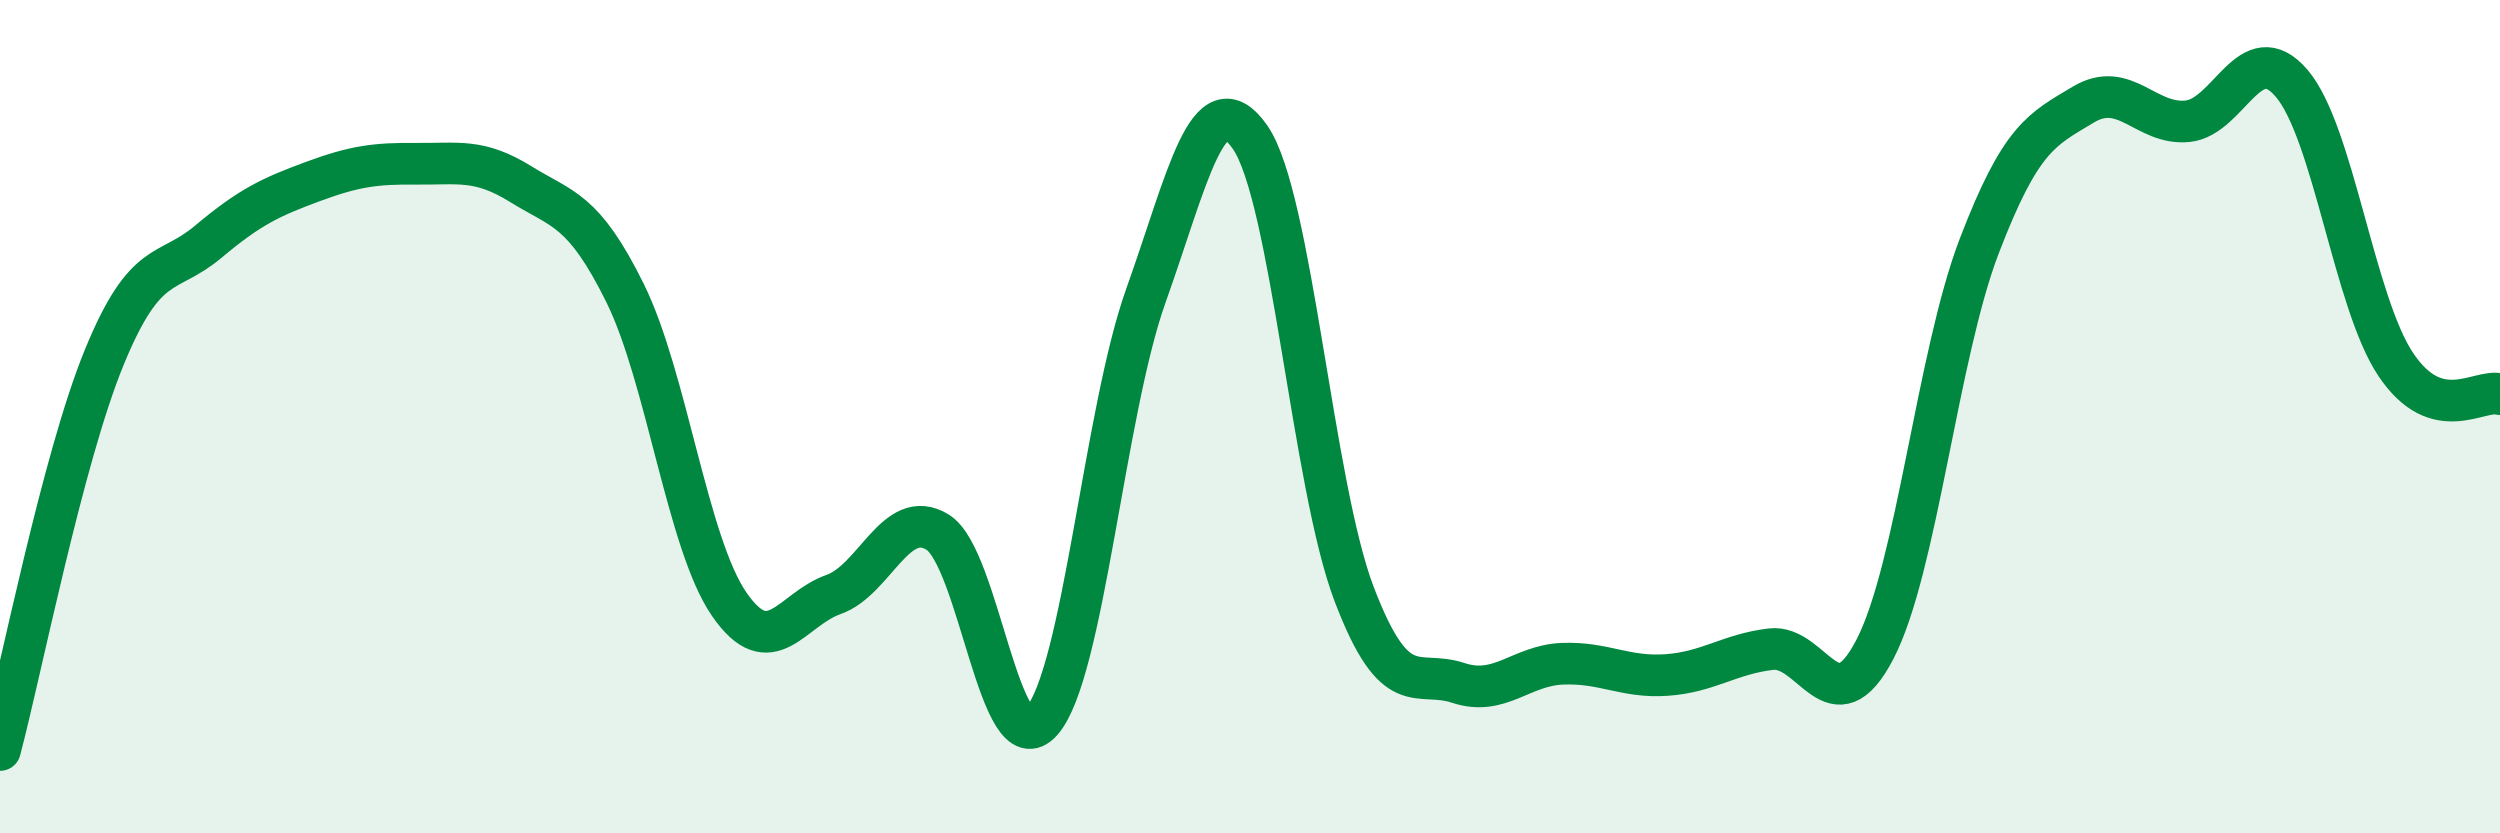
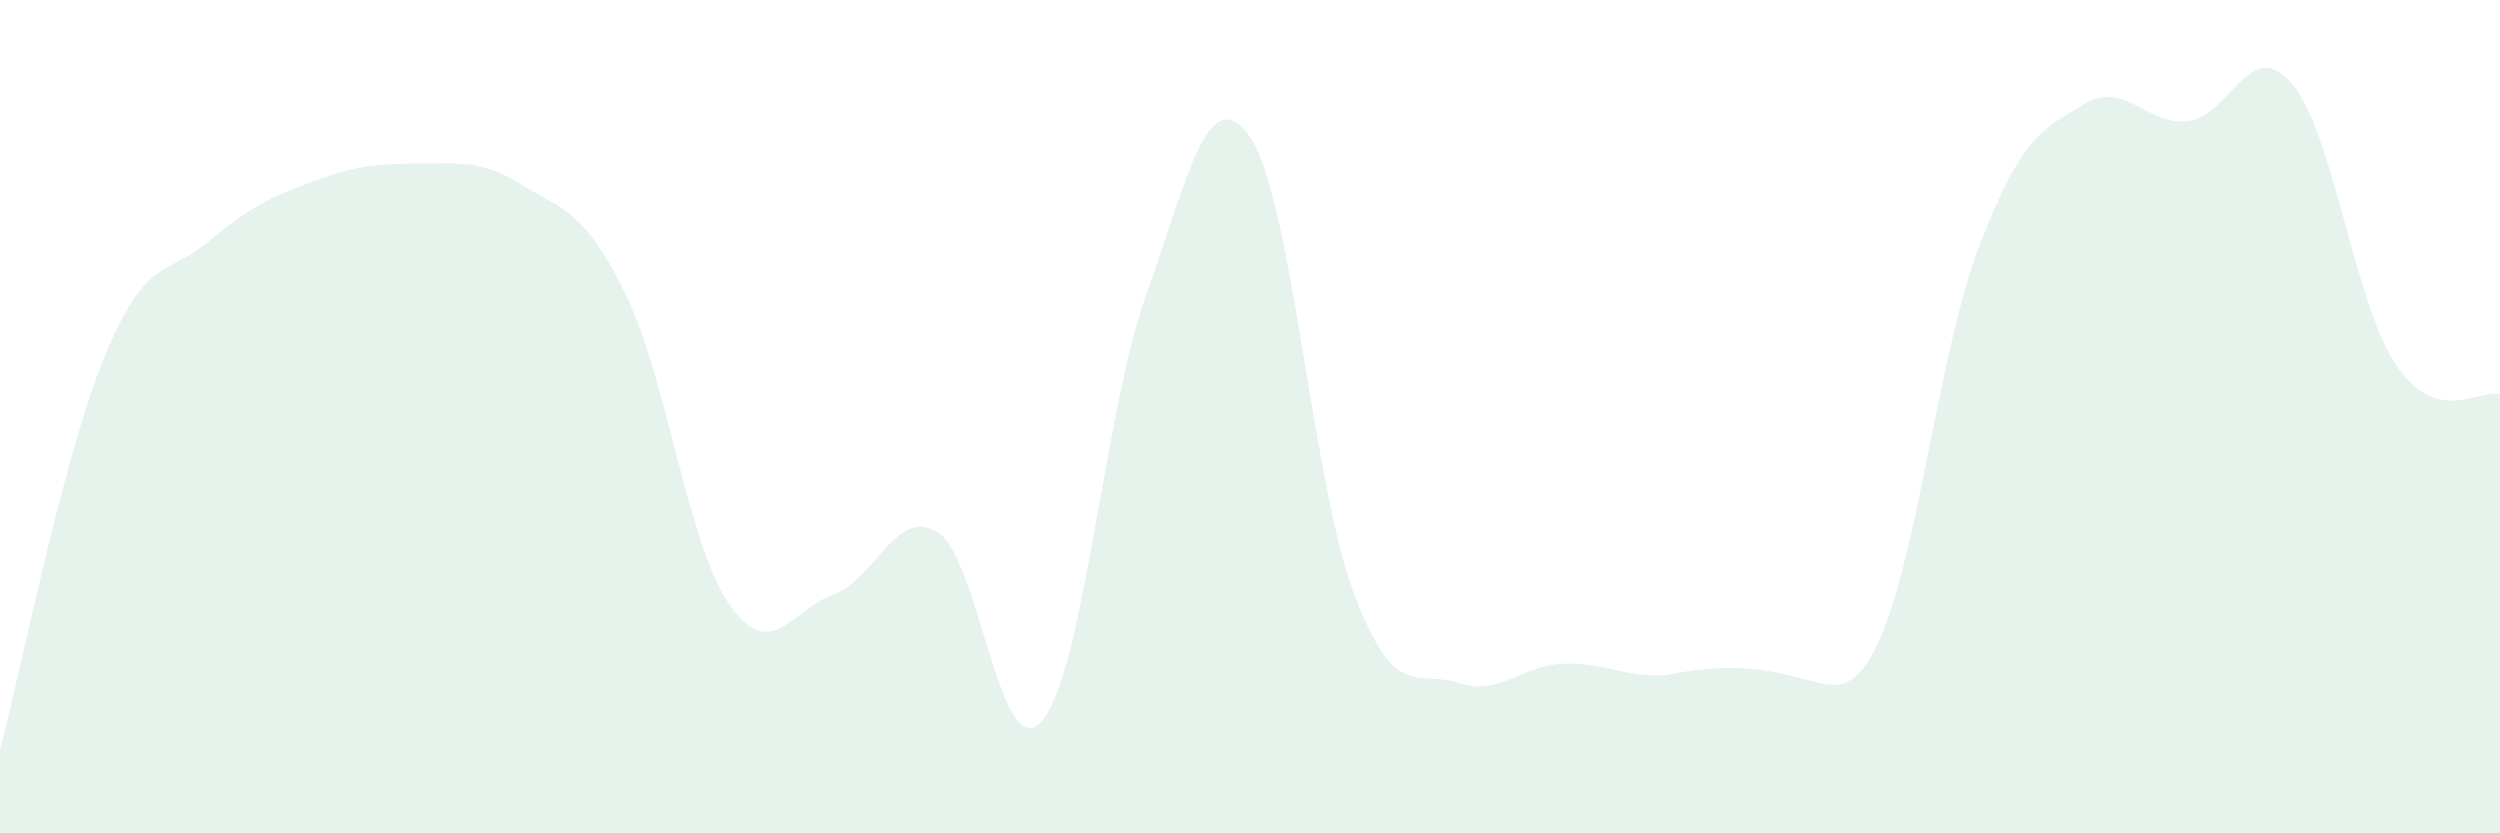
<svg xmlns="http://www.w3.org/2000/svg" width="60" height="20" viewBox="0 0 60 20">
-   <path d="M 0,18 C 0.5,16.12 1.5,11.02 2.5,8.58 C 3.5,6.14 4,6.64 5,5.8 C 6,4.96 6.5,4.73 7.5,4.36 C 8.5,3.99 9,3.92 10,3.93 C 11,3.94 11.5,3.8 12.5,4.42 C 13.5,5.04 14,5.01 15,7.03 C 16,9.05 16.5,13.05 17.5,14.5 C 18.5,15.95 19,14.62 20,14.27 C 21,13.92 21.5,12.16 22.5,12.77 C 23.5,13.38 24,18.44 25,17.31 C 26,16.18 26.5,9.9 27.5,7.1 C 28.5,4.3 29,1.86 30,3.29 C 31,4.72 31.5,11.64 32.5,14.26 C 33.5,16.88 34,16.06 35,16.39 C 36,16.72 36.5,15.97 37.5,15.93 C 38.5,15.89 39,16.27 40,16.2 C 41,16.13 41.5,15.7 42.5,15.58 C 43.5,15.46 44,17.51 45,15.58 C 46,13.65 46.5,8.52 47.5,5.91 C 48.5,3.3 49,3.11 50,2.51 C 51,1.91 51.5,3.01 52.5,2.91 C 53.5,2.81 54,0.83 55,2 C 56,3.17 56.5,7.26 57.5,8.75 C 58.5,10.24 59.5,9.32 60,9.46L60 20L0 20Z" fill="#008740" opacity="0.1" stroke-linecap="round" stroke-linejoin="round" />
-   <path d="M 0,18 C 0.5,16.12 1.5,11.02 2.5,8.58 C 3.5,6.14 4,6.64 5,5.8 C 6,4.96 6.5,4.73 7.5,4.36 C 8.5,3.99 9,3.92 10,3.93 C 11,3.94 11.5,3.8 12.5,4.42 C 13.5,5.04 14,5.01 15,7.03 C 16,9.05 16.5,13.05 17.5,14.5 C 18.5,15.95 19,14.62 20,14.27 C 21,13.92 21.5,12.16 22.5,12.77 C 23.5,13.38 24,18.44 25,17.31 C 26,16.18 26.5,9.9 27.5,7.1 C 28.5,4.3 29,1.86 30,3.29 C 31,4.72 31.5,11.64 32.5,14.26 C 33.5,16.88 34,16.06 35,16.39 C 36,16.72 36.5,15.97 37.5,15.93 C 38.5,15.89 39,16.27 40,16.2 C 41,16.13 41.5,15.7 42.5,15.58 C 43.5,15.46 44,17.51 45,15.58 C 46,13.65 46.5,8.52 47.5,5.91 C 48.5,3.3 49,3.11 50,2.51 C 51,1.91 51.5,3.01 52.5,2.91 C 53.5,2.81 54,0.83 55,2 C 56,3.17 56.5,7.26 57.5,8.75 C 58.5,10.24 59.5,9.32 60,9.46" stroke="#008740" stroke-width="1" fill="none" stroke-linecap="round" stroke-linejoin="round" />
+   <path d="M 0,18 C 0.5,16.12 1.5,11.02 2.5,8.58 C 3.5,6.14 4,6.64 5,5.8 C 6,4.96 6.5,4.73 7.5,4.36 C 8.5,3.99 9,3.92 10,3.93 C 11,3.94 11.5,3.8 12.5,4.42 C 13.5,5.04 14,5.01 15,7.03 C 16,9.05 16.5,13.05 17.5,14.5 C 18.5,15.95 19,14.62 20,14.27 C 21,13.92 21.5,12.16 22.5,12.77 C 23.5,13.38 24,18.44 25,17.31 C 26,16.18 26.5,9.9 27.5,7.1 C 28.5,4.3 29,1.86 30,3.29 C 31,4.72 31.5,11.64 32.5,14.26 C 33.5,16.88 34,16.06 35,16.39 C 36,16.72 36.5,15.97 37.5,15.93 C 38.5,15.89 39,16.27 40,16.2 C 43.5,15.46 44,17.51 45,15.58 C 46,13.65 46.5,8.52 47.5,5.91 C 48.5,3.3 49,3.11 50,2.51 C 51,1.91 51.5,3.01 52.5,2.91 C 53.5,2.81 54,0.83 55,2 C 56,3.17 56.5,7.26 57.5,8.75 C 58.5,10.24 59.5,9.32 60,9.46L60 20L0 20Z" fill="#008740" opacity="0.1" stroke-linecap="round" stroke-linejoin="round" />
</svg>